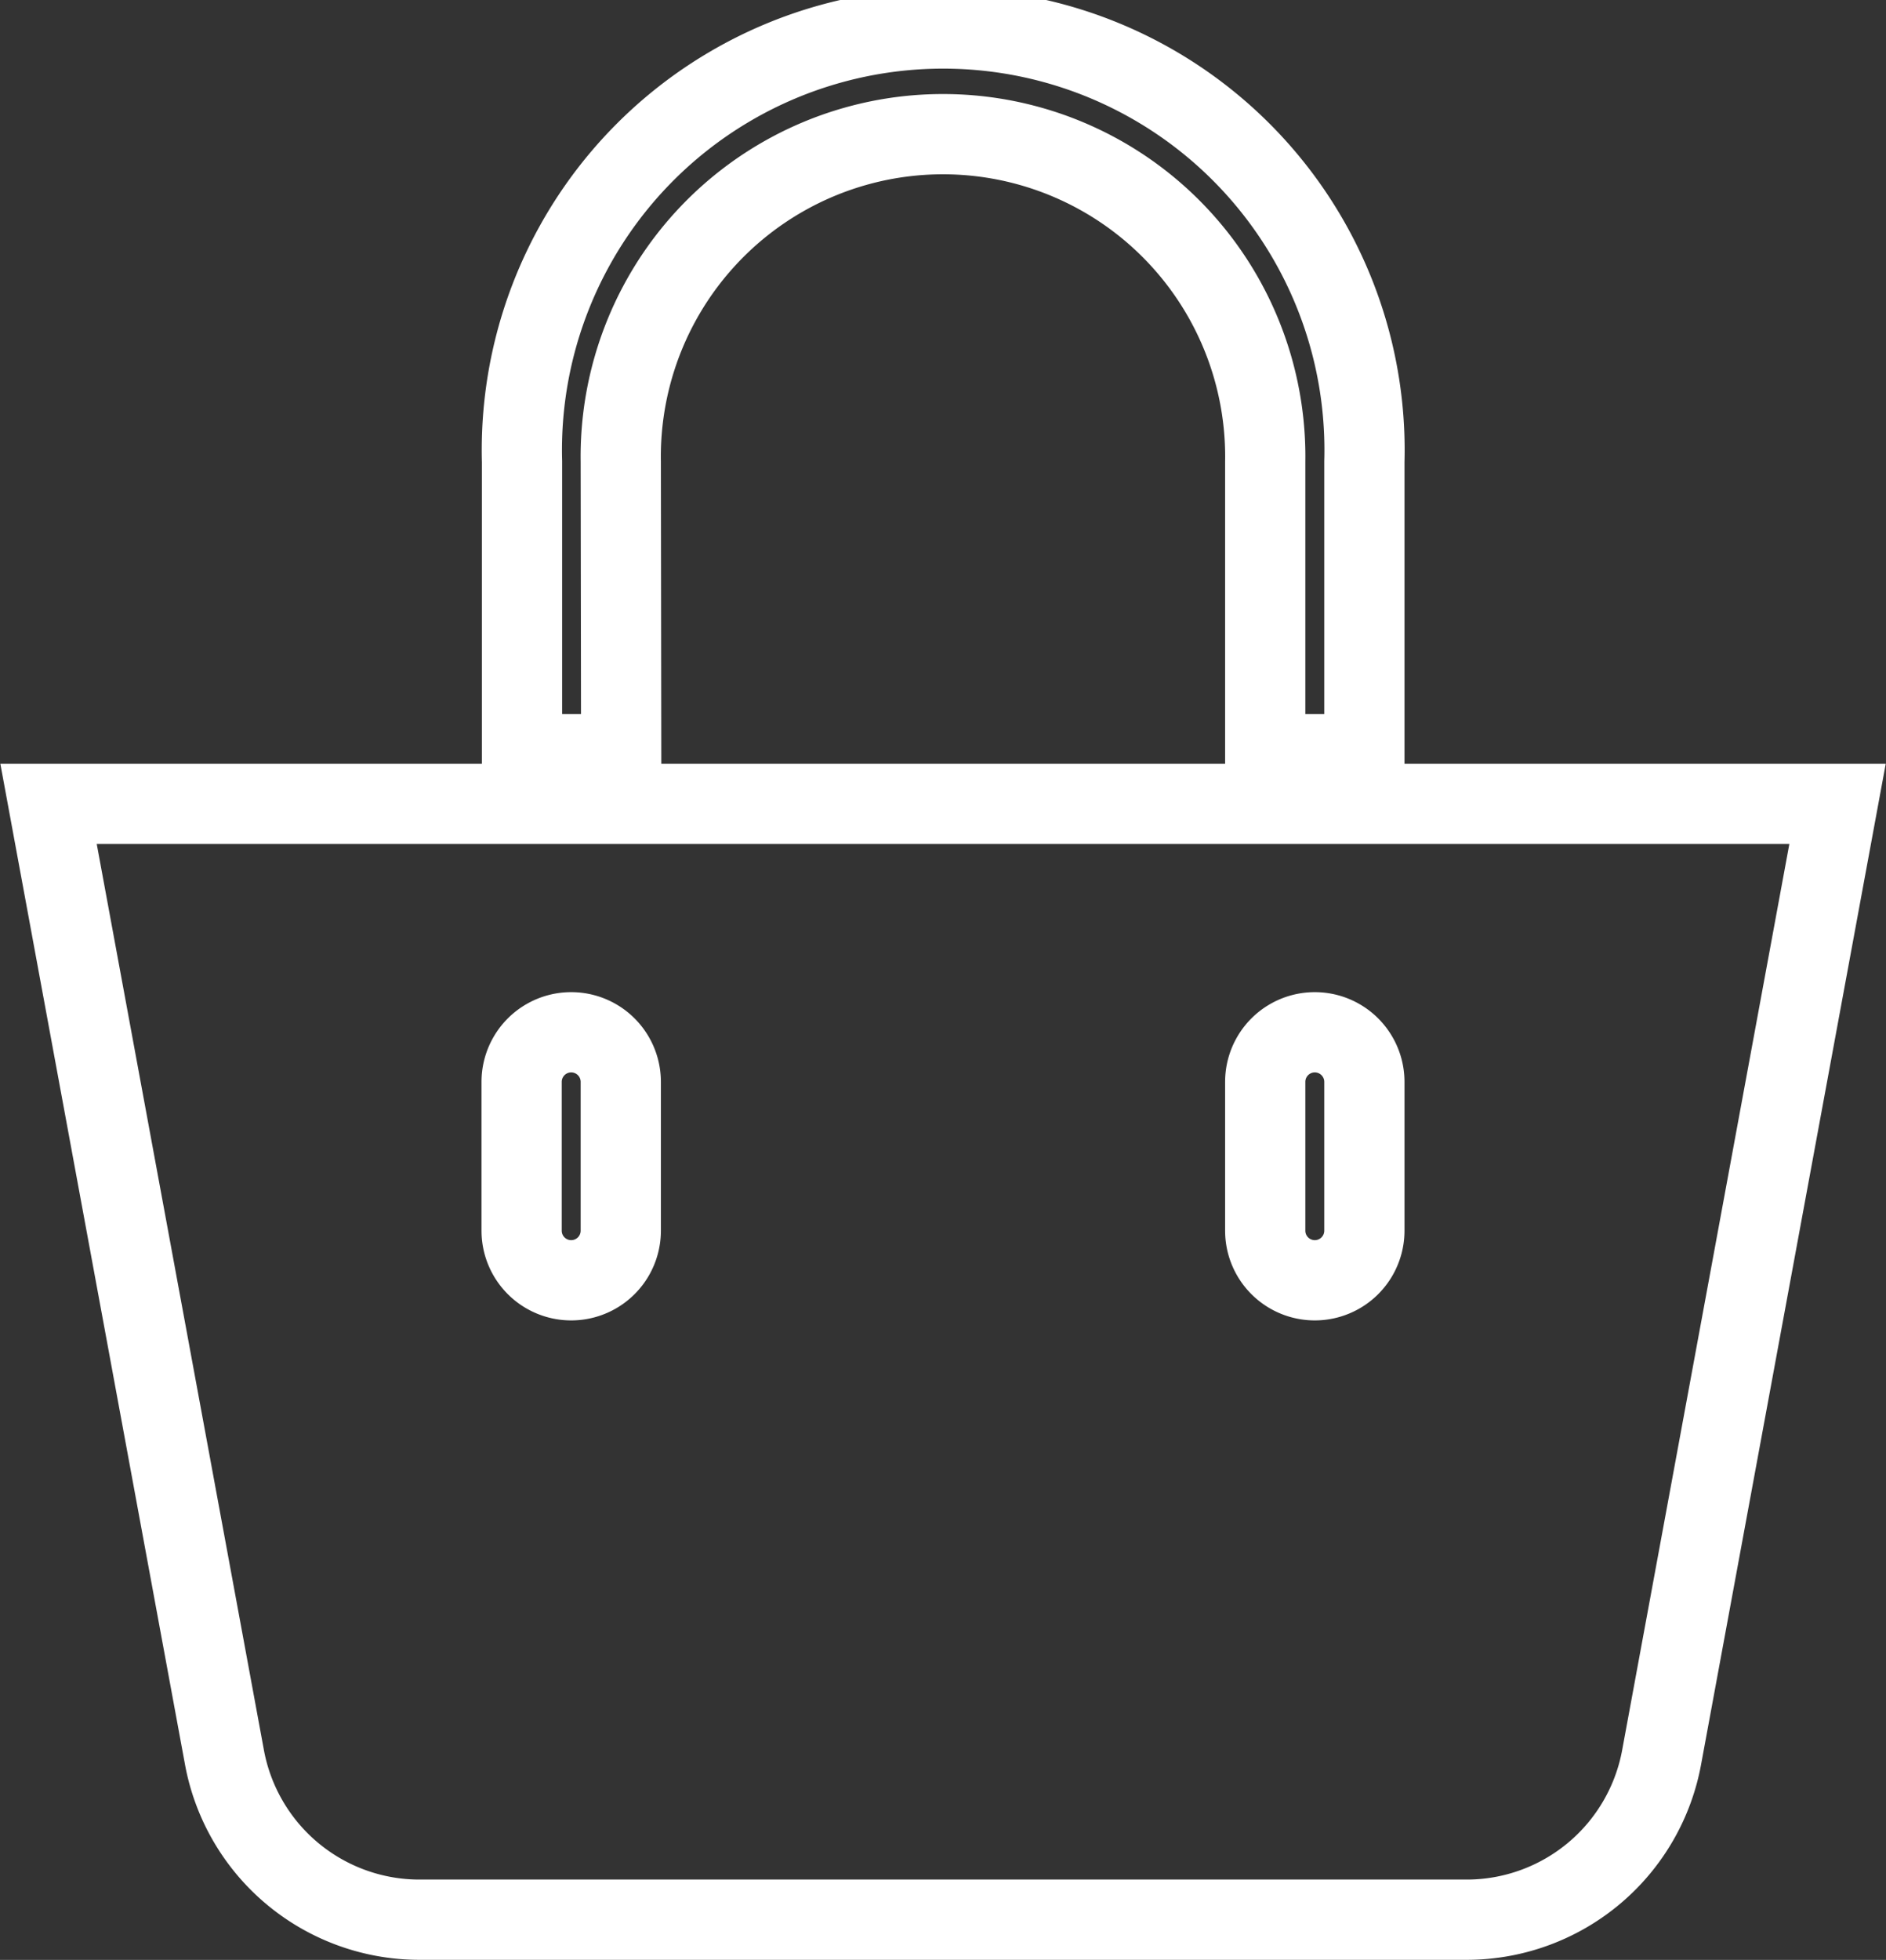
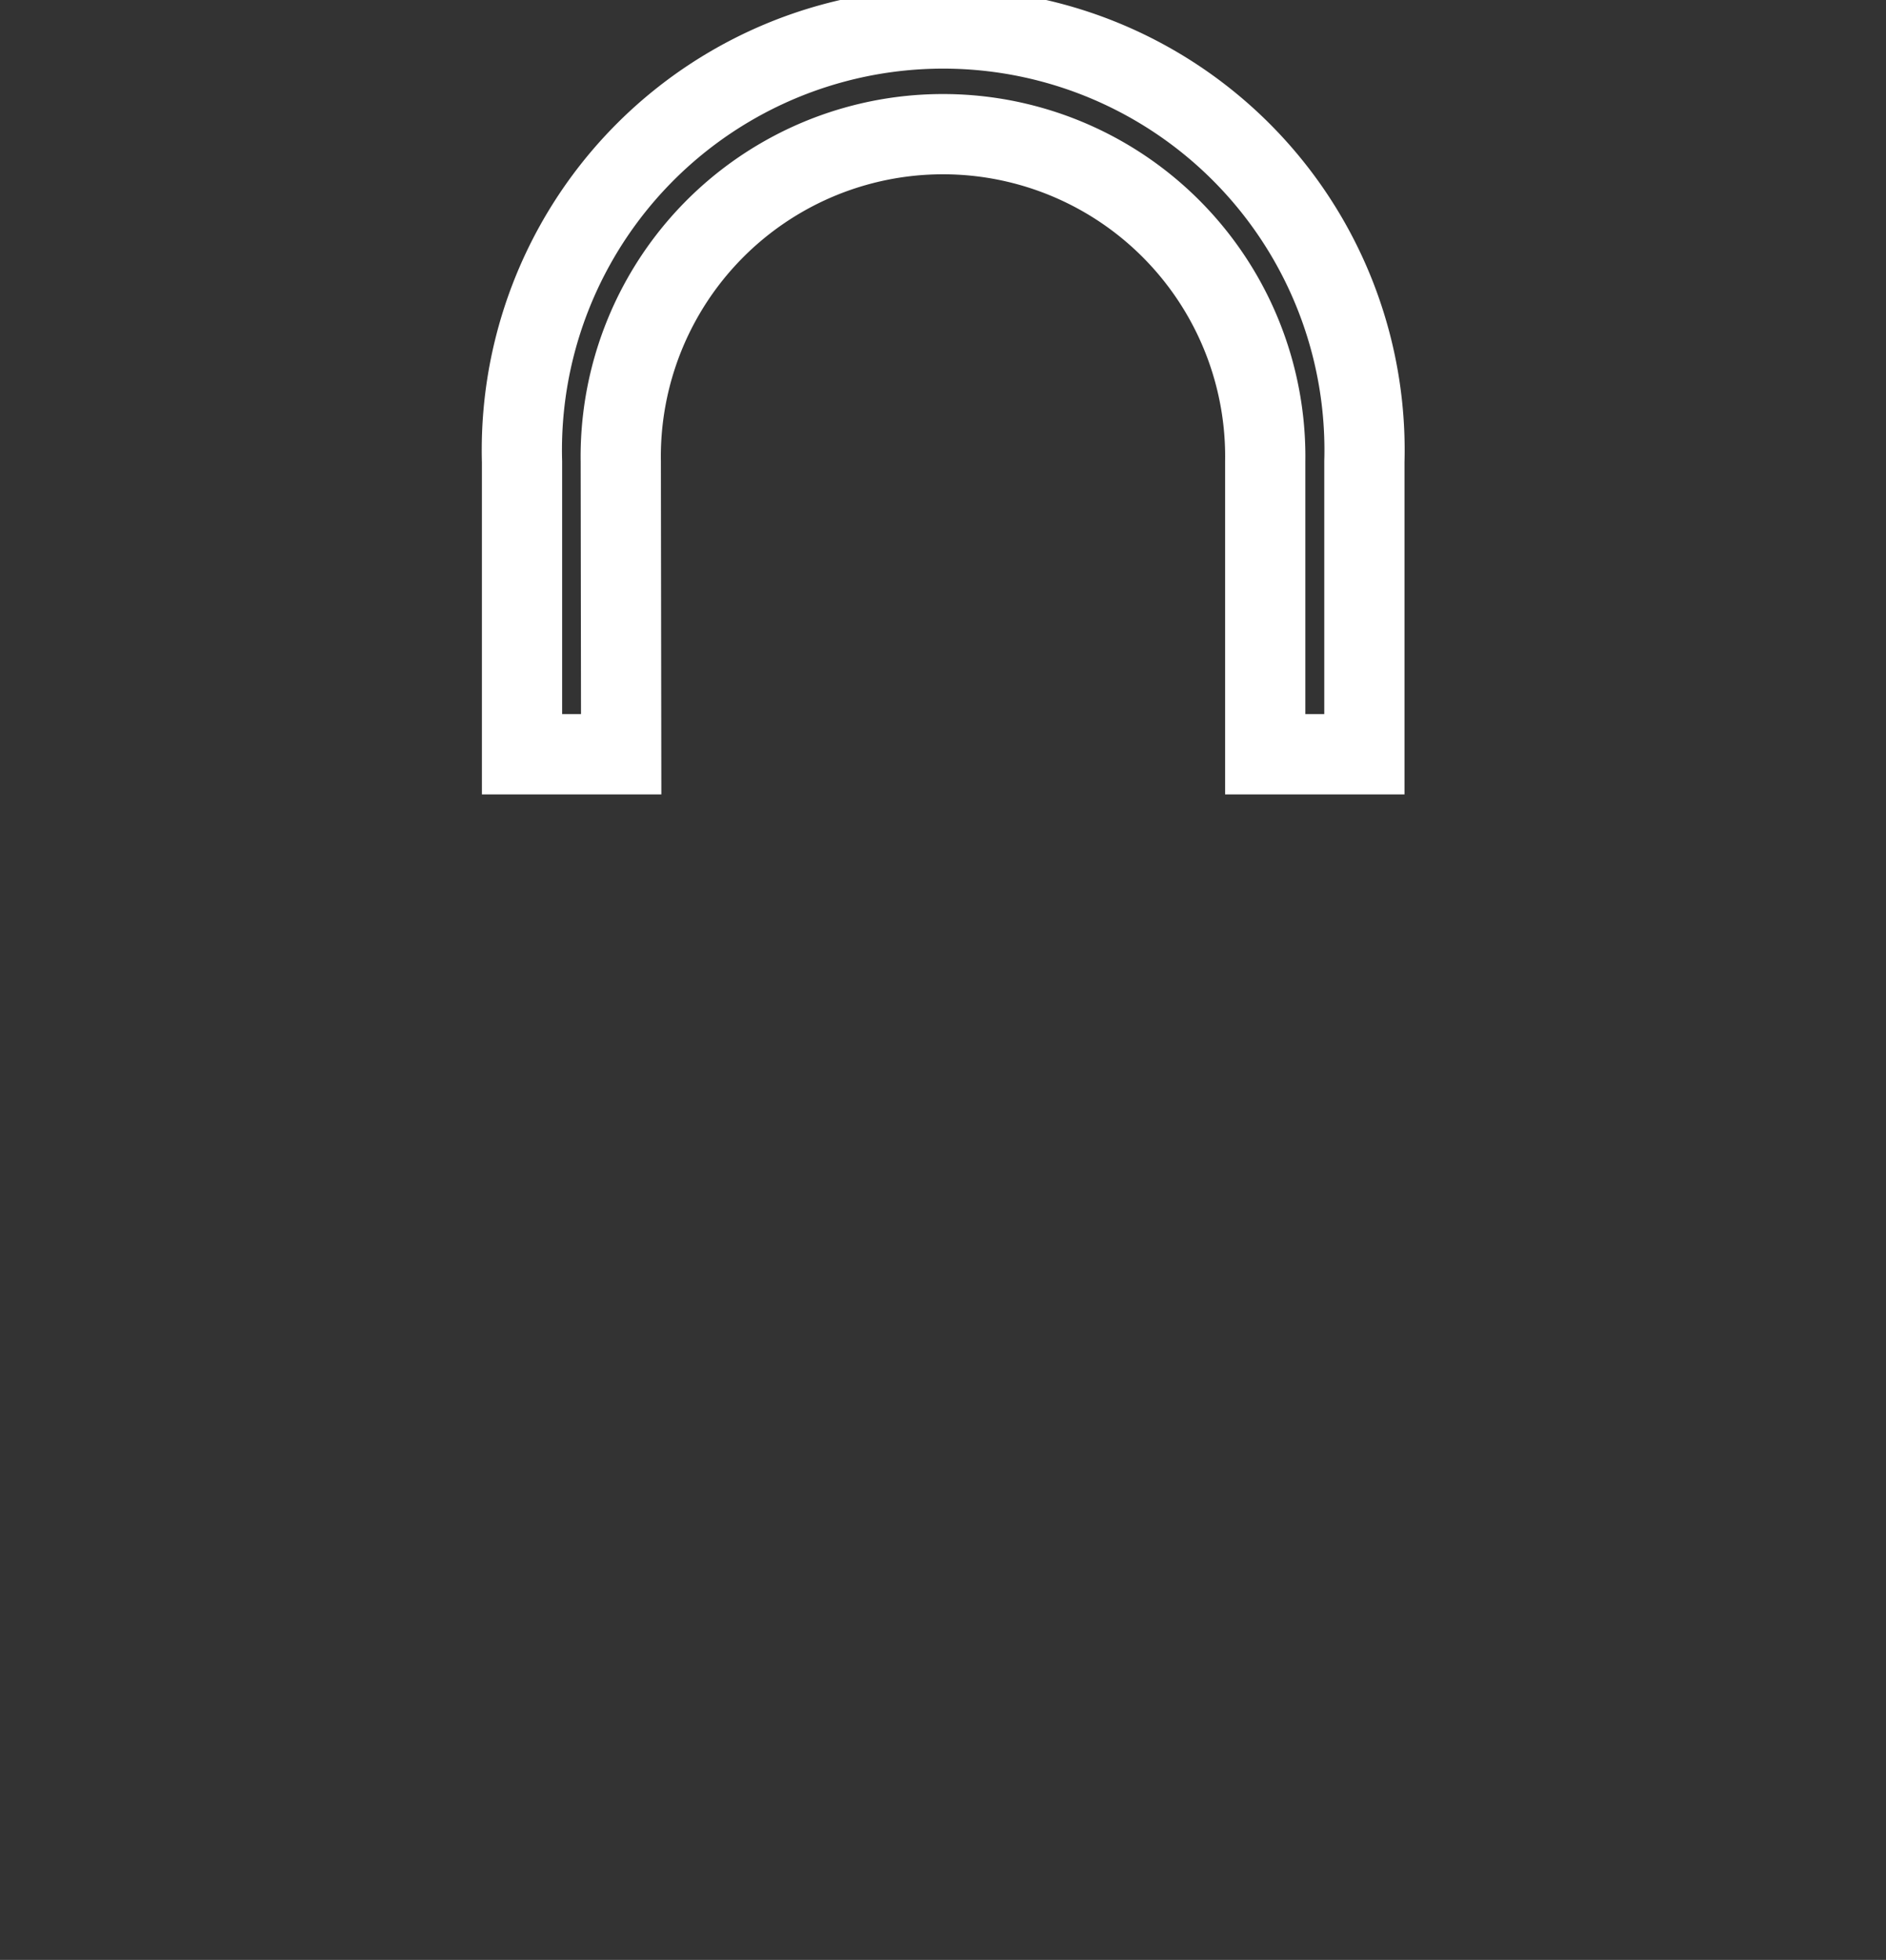
<svg xmlns="http://www.w3.org/2000/svg" width="23.509" height="24.42" viewBox="0 0 23.509 24.42">
  <rect x="0" y="0" width="23.509" height="24.42" fill="#333333" stroke="none" />
  <g id="Group_115" data-name="Group 115" transform="translate(-66.795 -58.014)">
-     <path id="Path_30" data-name="Path 30" d="M69.59,231.293A2.472,2.472,0,0,0,72,233.332H85.1a2.472,2.472,0,0,0,2.41-2.039L89.7,219.429H67.4Zm12.976-8.4a.618.618,0,0,1,1.236,0v1.854a.618.618,0,0,1-1.236,0Zm-9.269,0a.618.618,0,0,1,1.236,0v1.854a.618.618,0,0,1-1.236,0Z" transform="translate(0 -151.399)" fill="none" stroke="#fff" stroke-width="1" />
    <path id="Path_31" data-name="Path 31" d="M168.42,63.766a4.017,4.017,0,1,1,8.033,0v3.646h1.236V63.766a5.252,5.252,0,1,0-10.5,0v3.646h1.236Z" transform="translate(-93.887)" fill="none" stroke="#fff" stroke-width="1" />
  </g>
</svg>